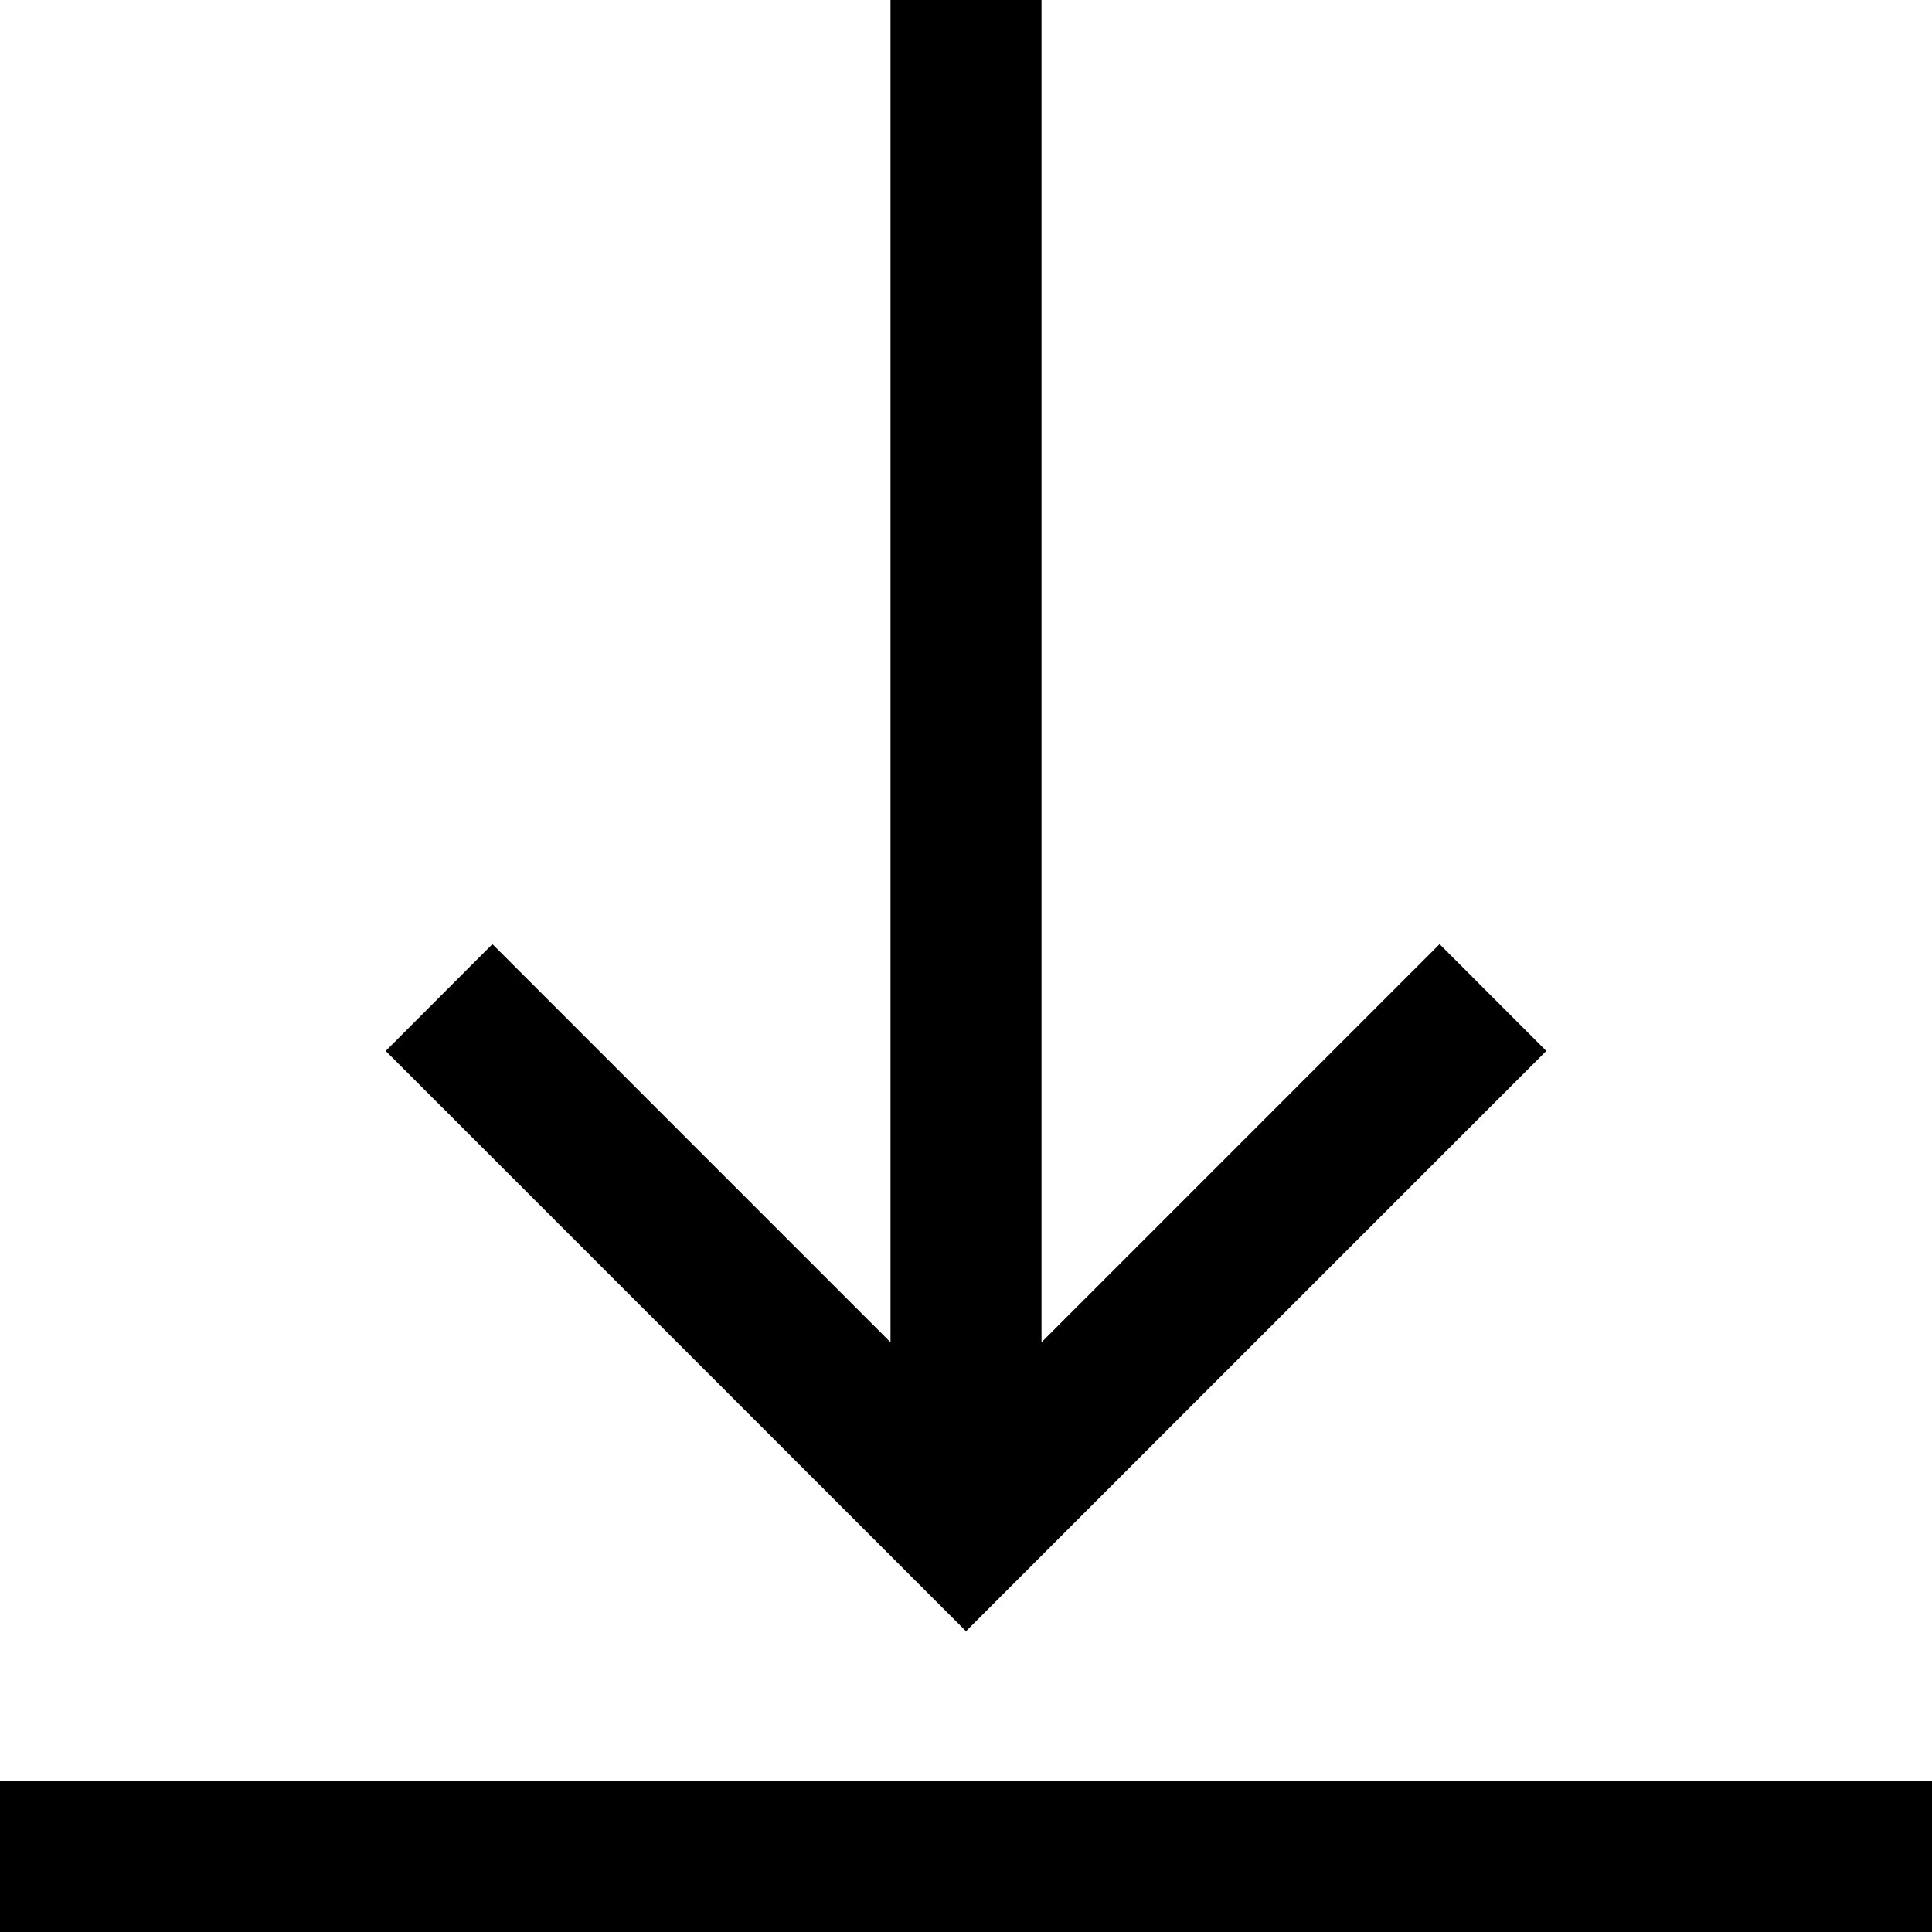
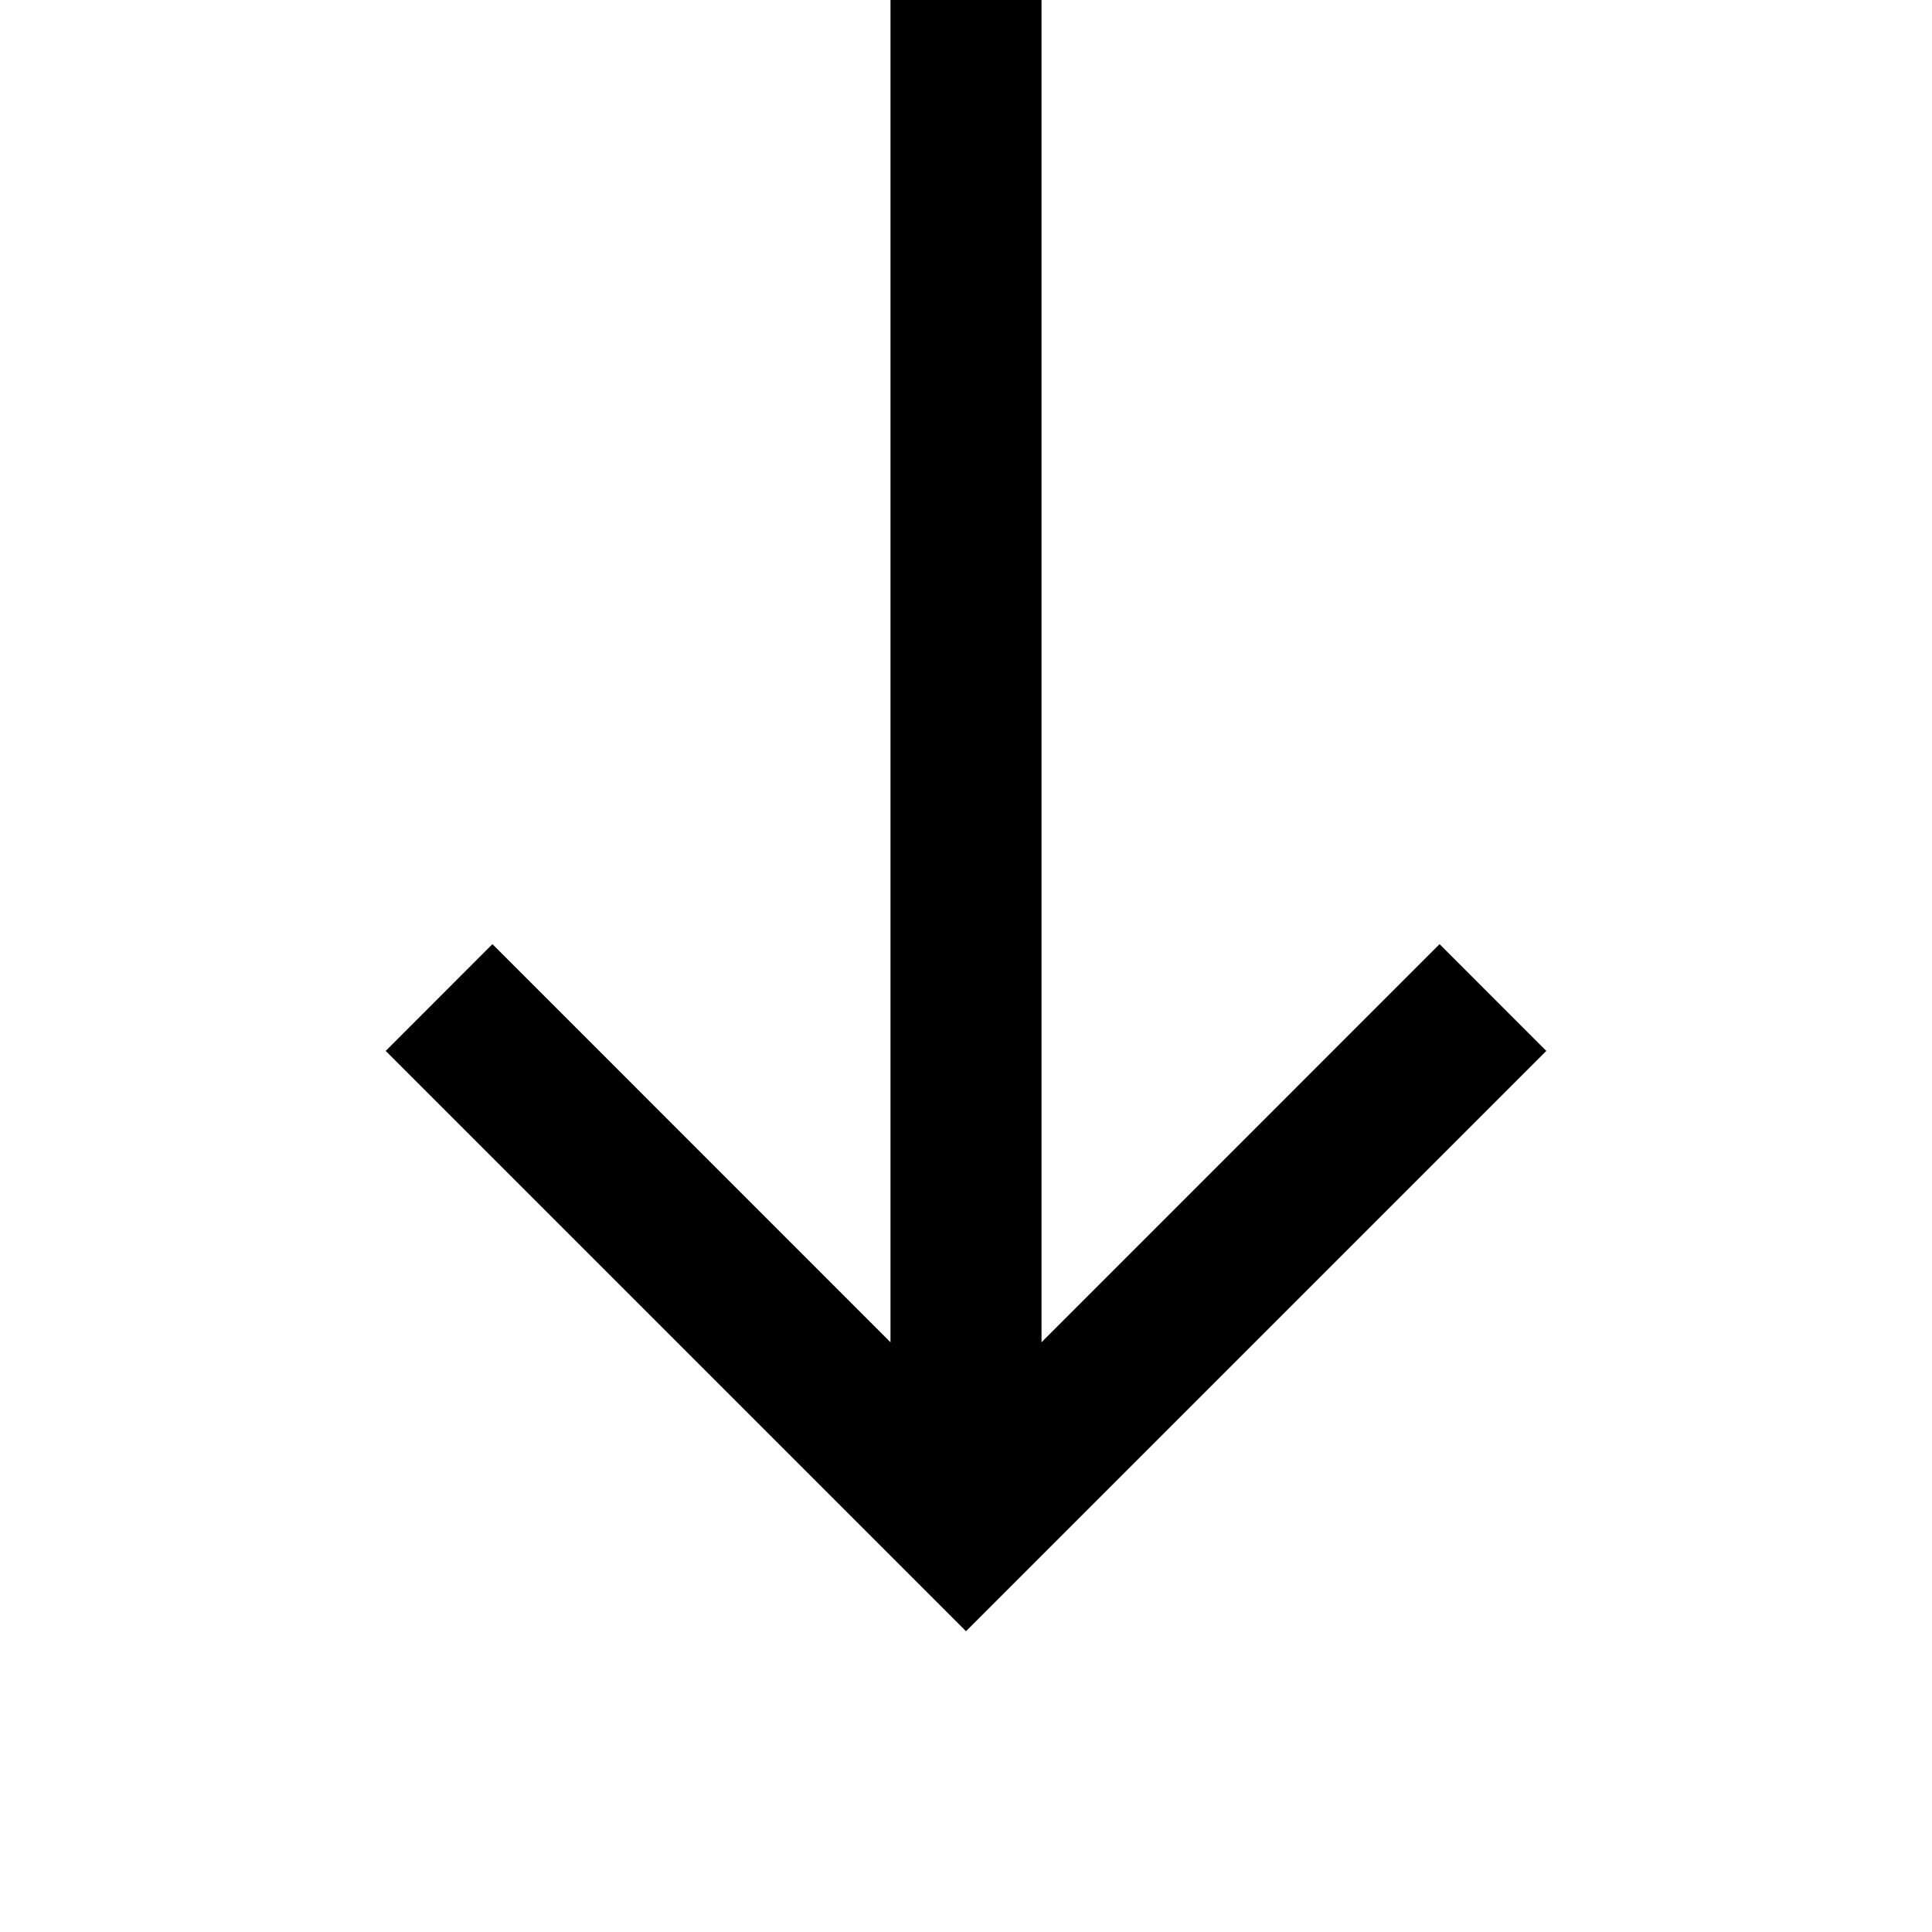
<svg xmlns="http://www.w3.org/2000/svg" width="25" height="25" viewBox="0 0 25 25" fill="none">
-   <path d="M20.009 13.599L12.5 21.108L4.991 13.599L6.372 12.217L11.523 17.369V0H13.477V17.369L18.628 12.217L20.009 13.599ZM25 23.047H0V25H25V23.047Z" fill="black" />
+   <path d="M20.009 13.599L12.5 21.108L4.991 13.599L6.372 12.217L11.523 17.369V0H13.477V17.369L18.628 12.217L20.009 13.599ZM25 23.047H0V25V23.047Z" fill="black" />
</svg>